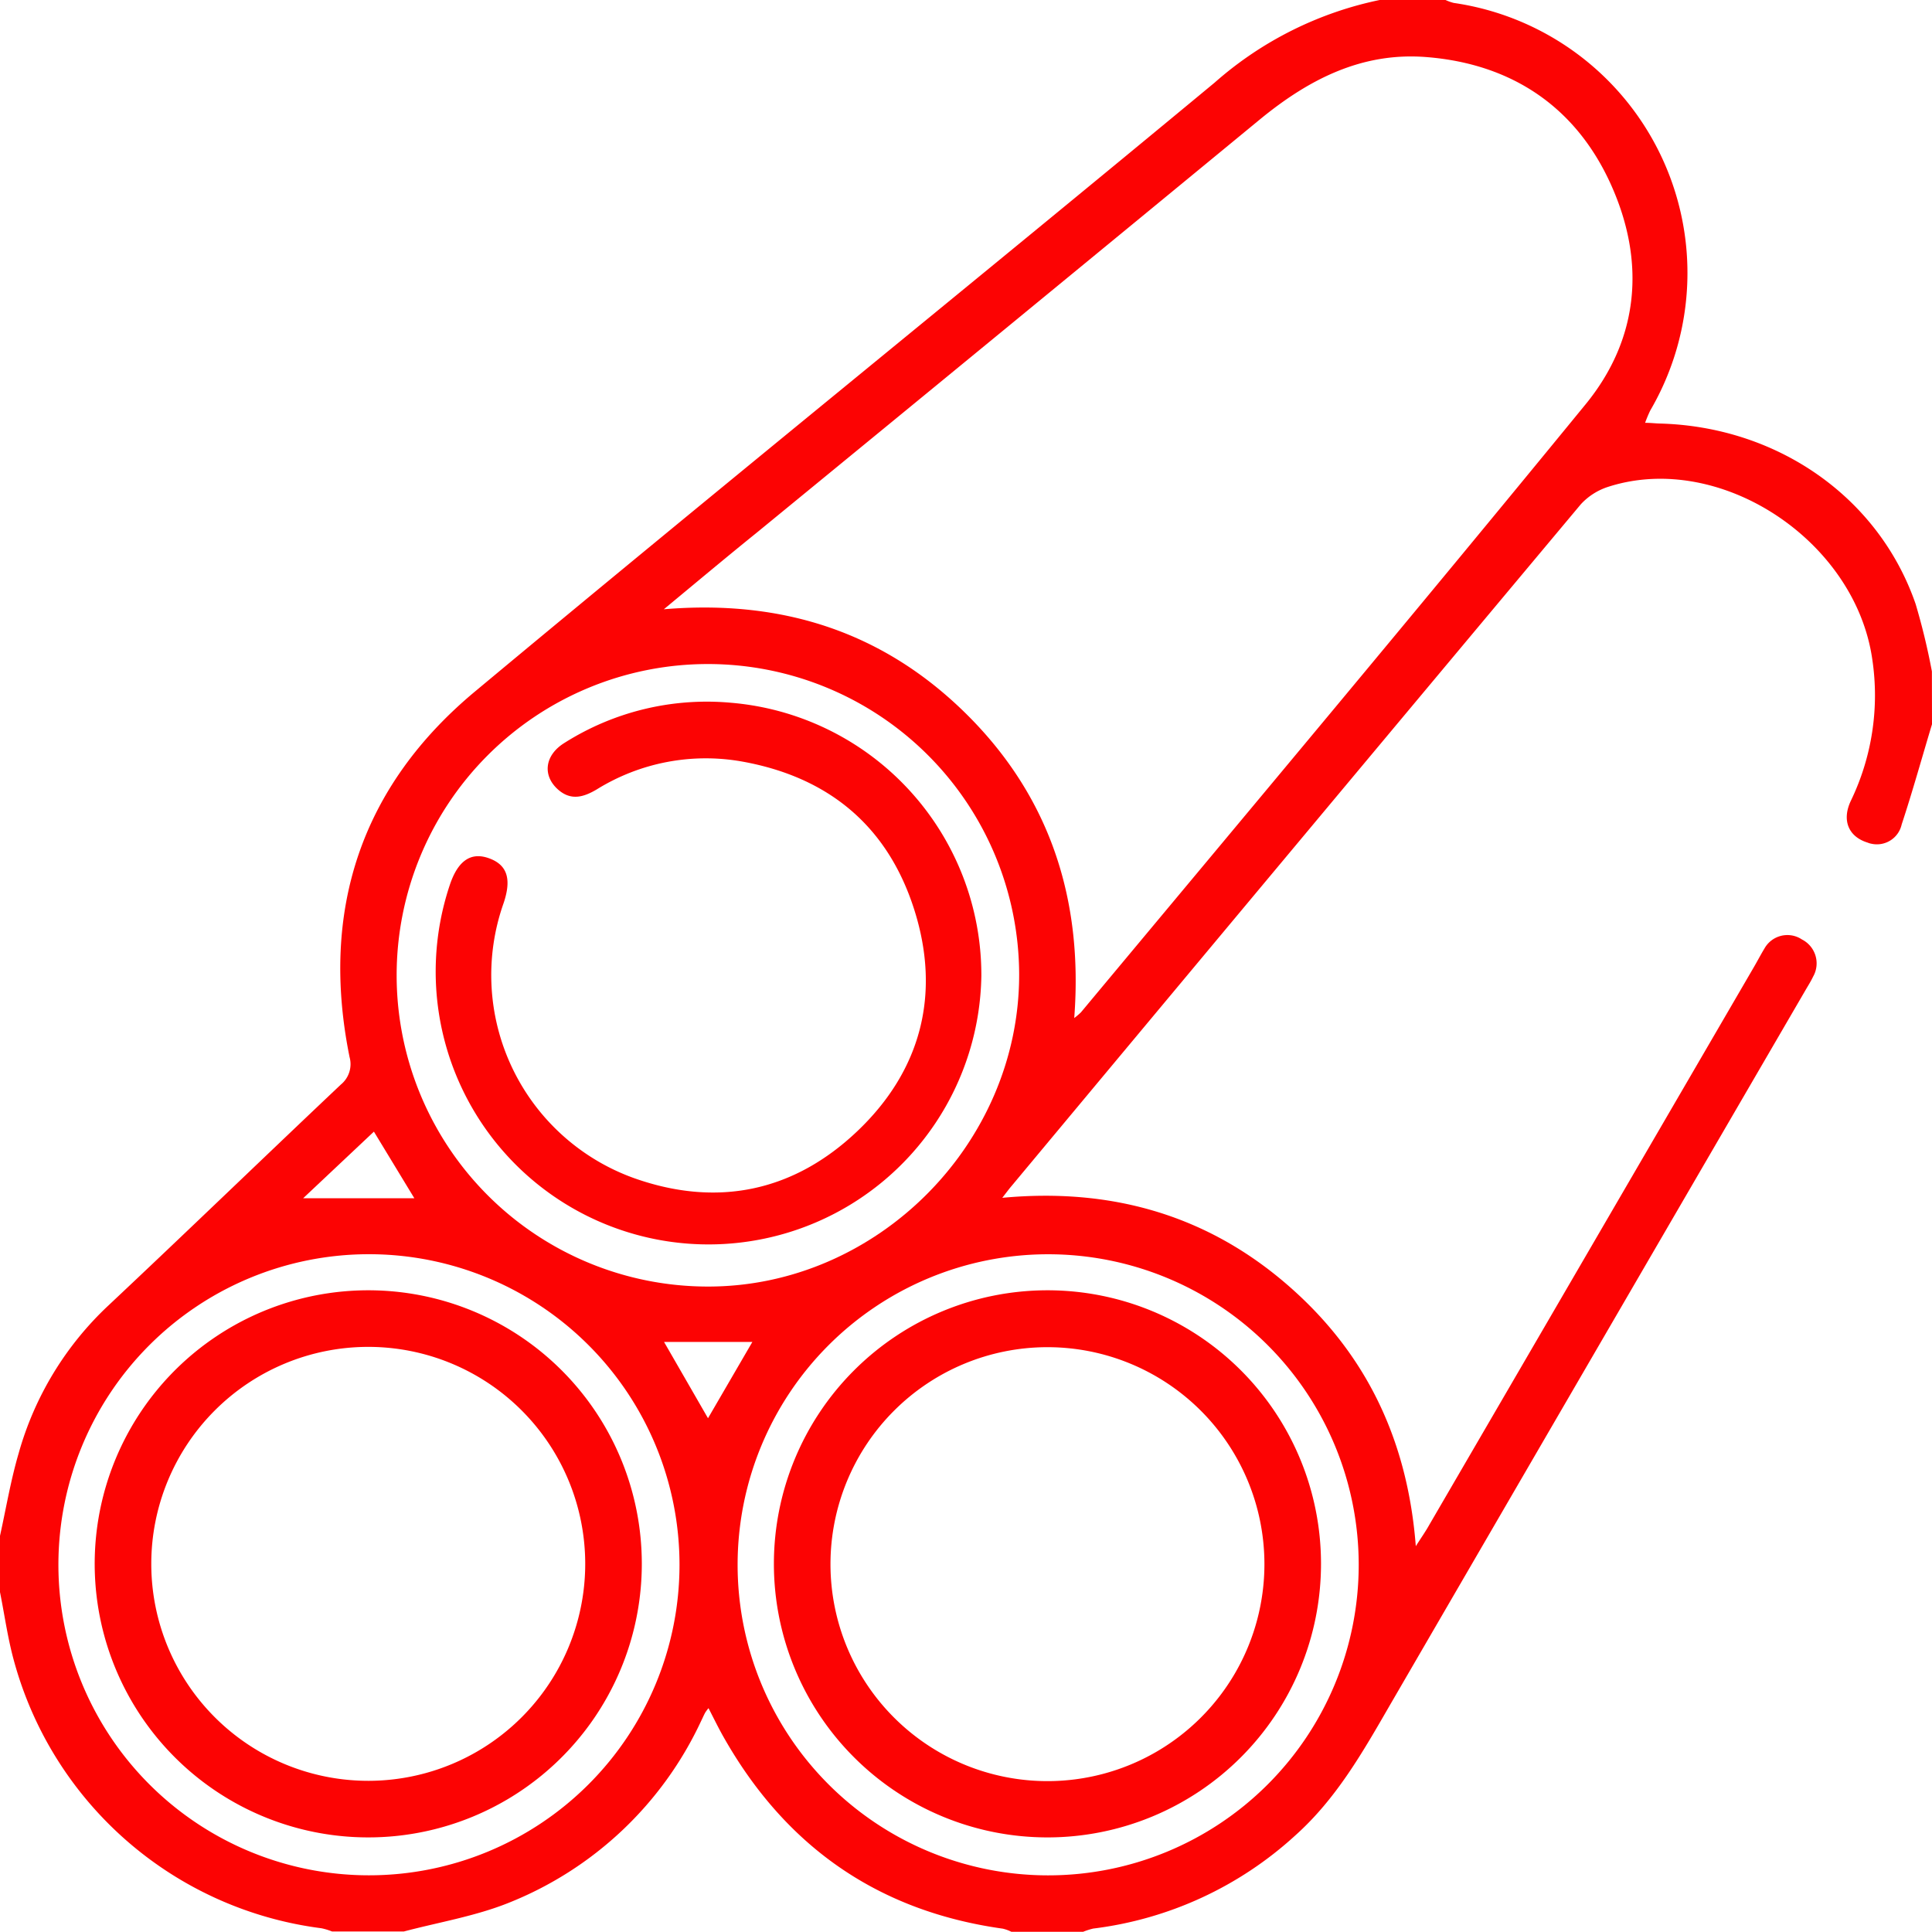
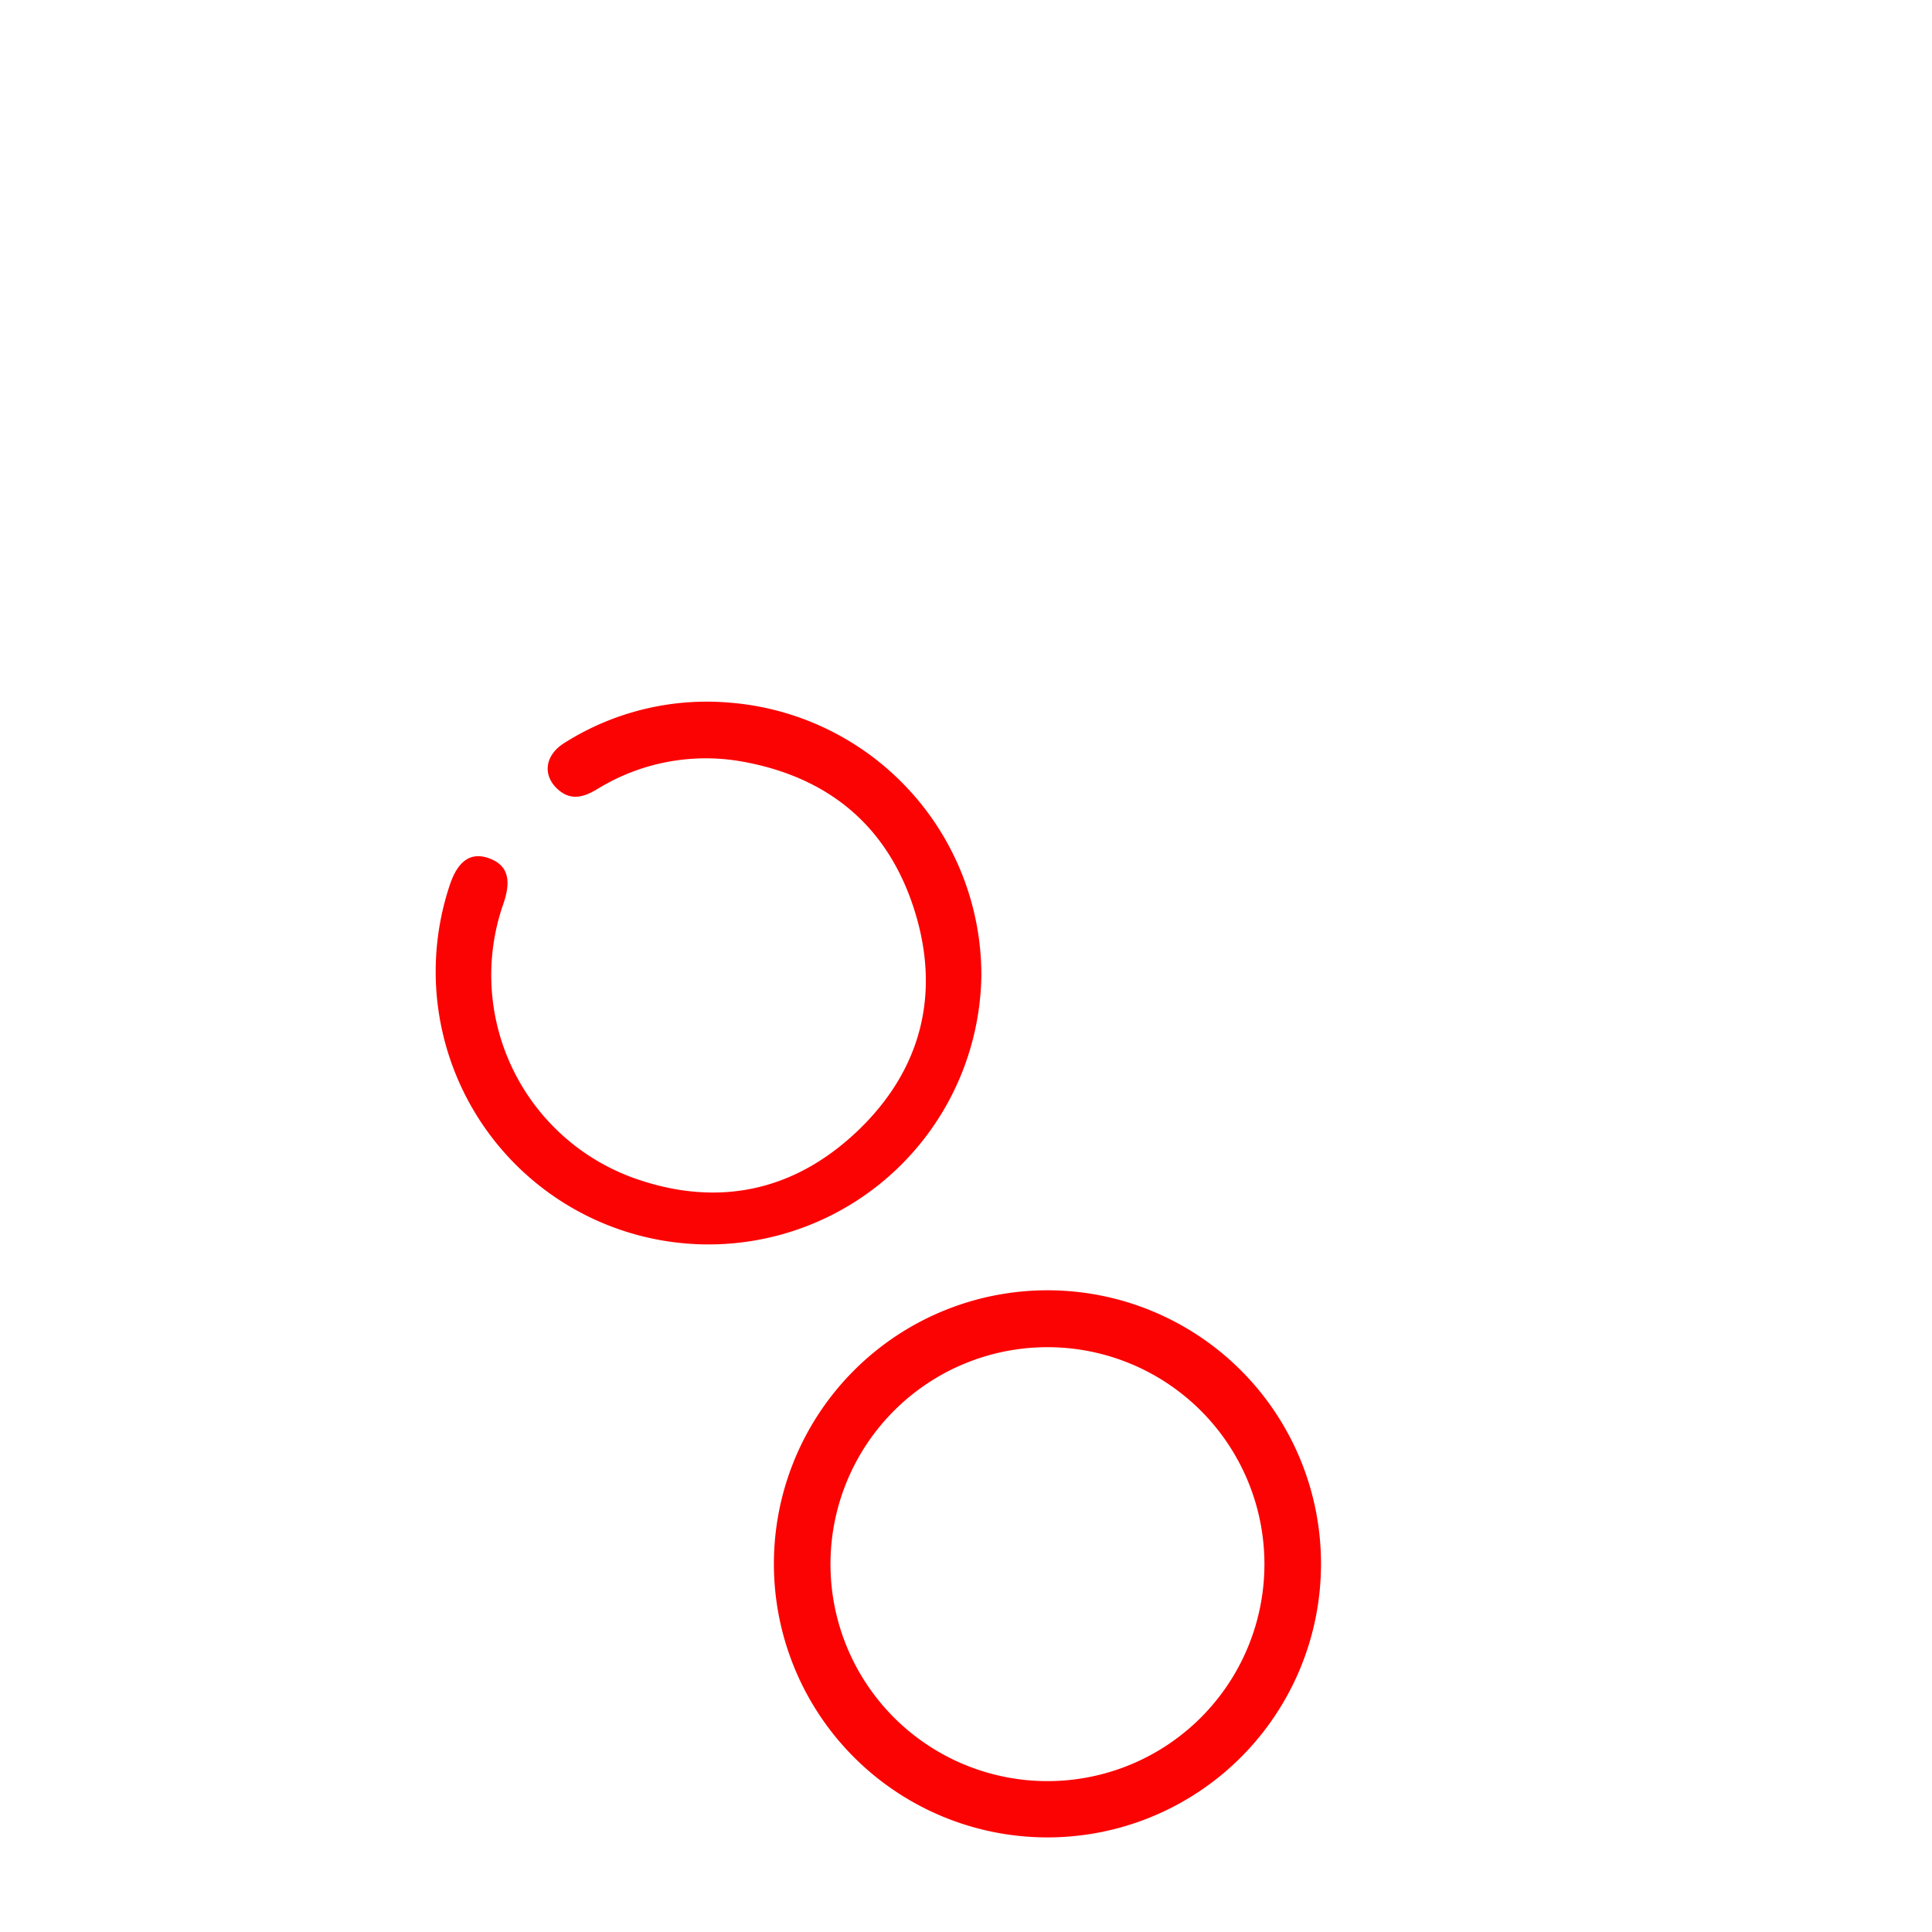
<svg xmlns="http://www.w3.org/2000/svg" id="Layer_1" data-name="Layer 1" viewBox="0 0 191.18 191.16">
  <defs>
    <style>.cls-1{fill:#fc0303;}</style>
  </defs>
-   <path class="cls-1" d="M191.18,71.69c-1,3.31-1.92,6.64-3,9.91a2.51,2.51,0,0,1-3,1.91,1.73,1.73,0,0,1-.37-.11c-1.89-.58-2.58-2.2-1.66-4.14a24,24,0,0,0,2.12-14c-1.69-11.78-15.07-20.6-26.09-17.08a6.29,6.29,0,0,0-2.75,1.74q-28.21,33.71-56.34,67.47c-.24.28-.45.57-.91,1.16,10.62-1,20,1.63,27.92,8.36s12.17,15.38,13,26.11c.58-.91,1-1.5,1.34-2.12l32.16-55.26c.34-.59.66-1.2,1-1.76a2.6,2.6,0,0,1,3.54-1l.18.11a2.65,2.65,0,0,1,1.15,3.57l-.06.11c-.21.45-.48.87-.73,1.3q-20.58,35.37-41.13,70.76c-2.68,4.64-5.3,9.27-9.37,12.91a36.14,36.14,0,0,1-20,9.22,6.85,6.85,0,0,0-1,.32h-7.1a3.77,3.77,0,0,0-.85-.31c-12.45-1.74-21.62-8.23-27.74-19.16-.47-.85-.9-1.73-1.38-2.66a4.35,4.35,0,0,0-.32.43c-.15.27-.27.56-.41.84a35.49,35.49,0,0,1-19.06,18c-3.3,1.32-6.89,1.91-10.36,2.83H32.86a6.36,6.36,0,0,0-1.05-.32A36.31,36.31,0,0,1,1.36,164.29c-.6-2.2-.91-4.48-1.36-6.72V152c.6-2.72,1.06-5.48,1.84-8.15a31.79,31.79,0,0,1,8.88-14.64c7.72-7.25,15.32-14.6,23-21.86a2.61,2.61,0,0,0,.87-2.73C31.66,90.13,35.72,77.84,47,68.45,71.28,48.22,95.86,28.36,120.2,8.19A35.57,35.57,0,0,1,136.62,0H143a4.42,4.42,0,0,0,.86.31,27,27,0,0,1,19.44,40.33,13.07,13.07,0,0,0-.51,1.22c.59,0,1,.06,1.45.07,11.67.31,21.68,7.31,25.32,17.86a66.08,66.08,0,0,1,1.61,6.67ZM106.3,100.76a7,7,0,0,0,.66-.56c16.67-20,33.44-40,49.94-60.17,5.32-6.5,5.95-14.15,2.49-21.79s-9.8-11.9-18.22-12.57c-6.41-.52-11.69,2.22-16.5,6.17Q99.82,32.3,74.92,52.7c-3,2.42-5.91,4.86-9.23,7.61,11.88-1,21.86,2.34,30,10.43S107.21,88.94,106.3,100.76Zm-5.45-4.3a30.8,30.8,0,1,0-30.77,30.87C86.78,127.33,100.86,113.21,100.85,96.46Zm33.6,58.37a30.73,30.73,0,1,0,0,.07v-.07Zm-67.21,0a30.73,30.73,0,1,0,0,.06v-.07ZM30,118.59H41L37,112Zm40.06,21.77,4.39-7.55H65.71Z" transform="translate(0 -0.02)" />
  <path class="cls-1" d="M97.11,96.59a27,27,0,1,1-52.6-9c.81-2.43,2.11-3.28,3.88-2.64s2.27,2,1.44,4.45a21.35,21.35,0,0,0,12.88,27.19c8.23,2.93,15.8,1.37,22.11-4.62s8.29-13.55,5.67-21.87S82,76.9,73.39,75.37a20.48,20.48,0,0,0-14.33,2.76c-1.28.76-2.52,1.14-3.78.07-1.63-1.39-1.4-3.43.55-4.65a26.33,26.33,0,0,1,16.38-4A27.05,27.05,0,0,1,97.11,96.59Z" transform="translate(0 -0.02)" />
  <path class="cls-1" d="M130.72,154.78a27.07,27.07,0,1,1-27.06-27.08h.06A27.06,27.06,0,0,1,130.72,154.78Zm-5.6,0a21.47,21.47,0,1,0-21.46,21.49,21.47,21.47,0,0,0,21.46-21.49v0Z" transform="translate(0 -0.02)" />
-   <path class="cls-1" d="M63.51,154.79a27.07,27.07,0,1,1-27-27.09h0A27.06,27.06,0,0,1,63.51,154.79Zm-5.6-.08a21.47,21.47,0,1,0-21.42,21.53A21.47,21.47,0,0,0,57.91,154.71Z" transform="translate(0 -0.02)" />
</svg>